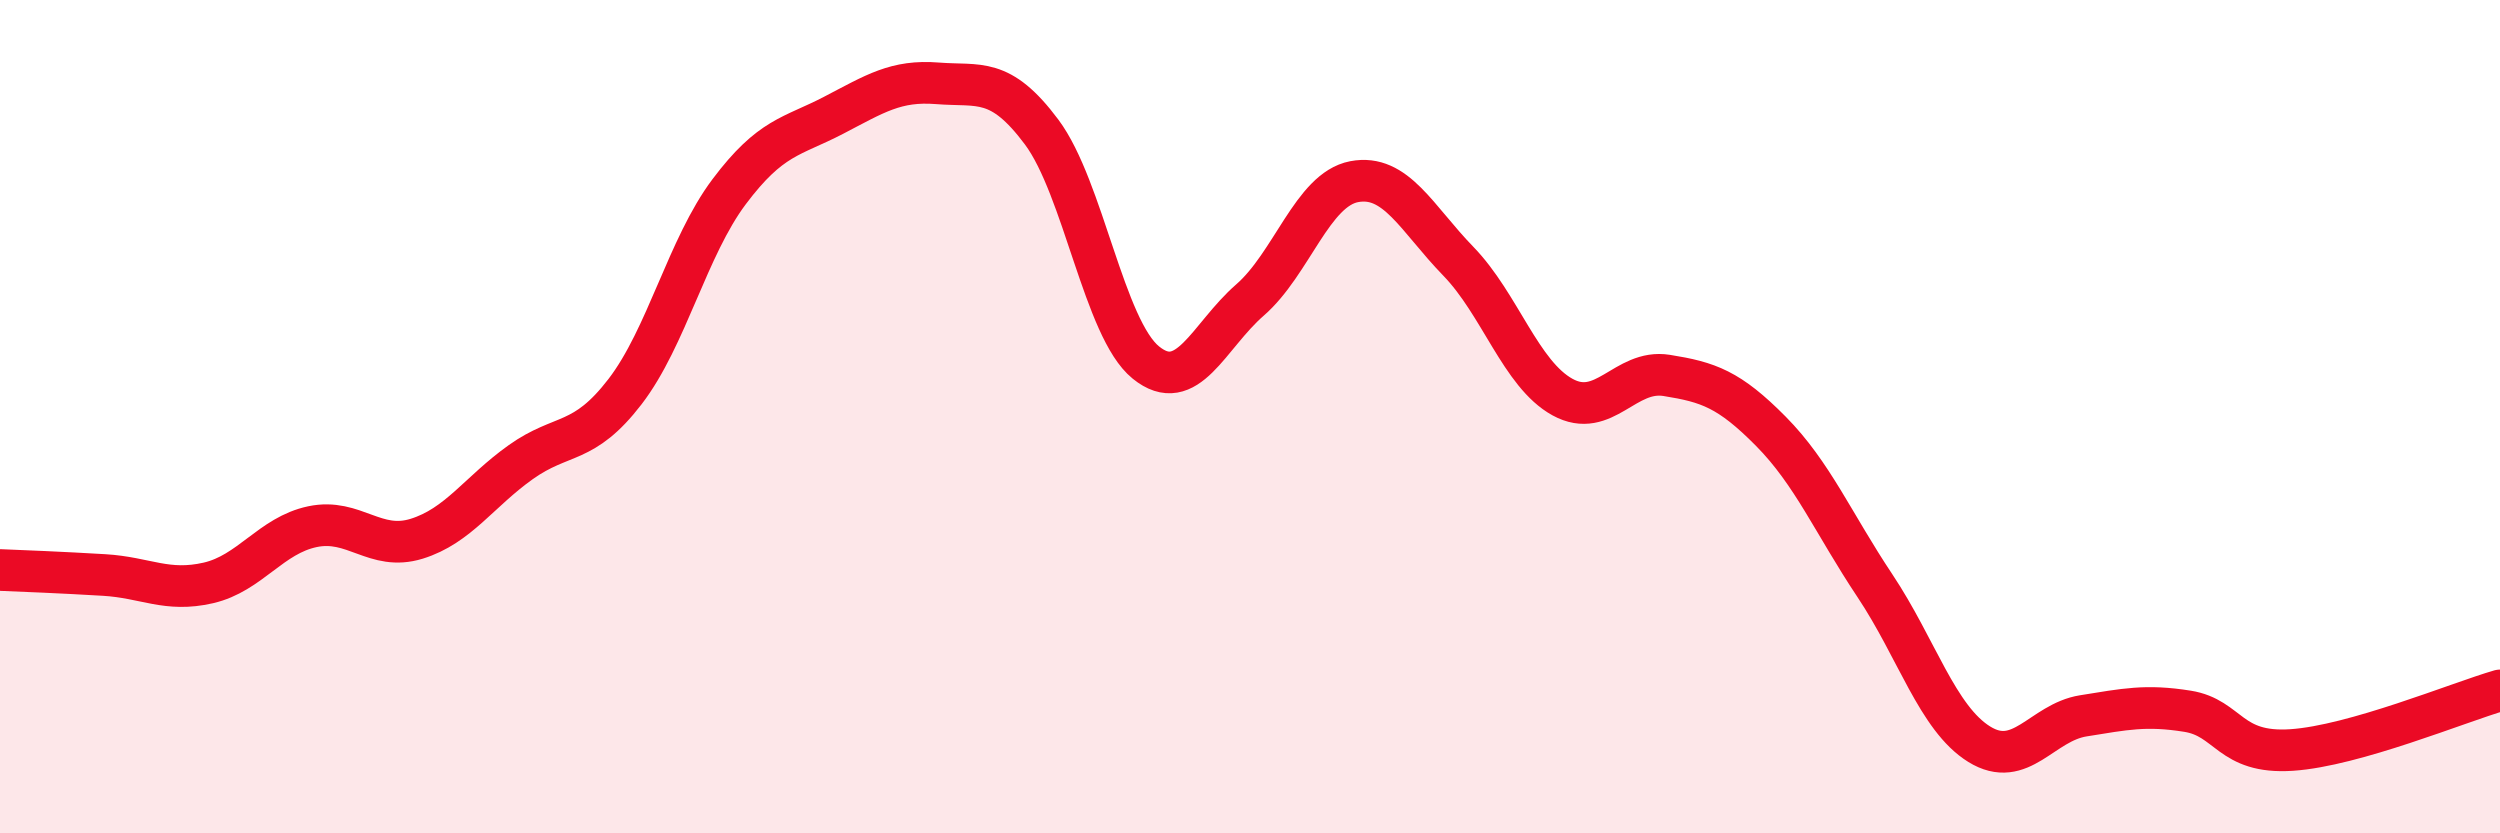
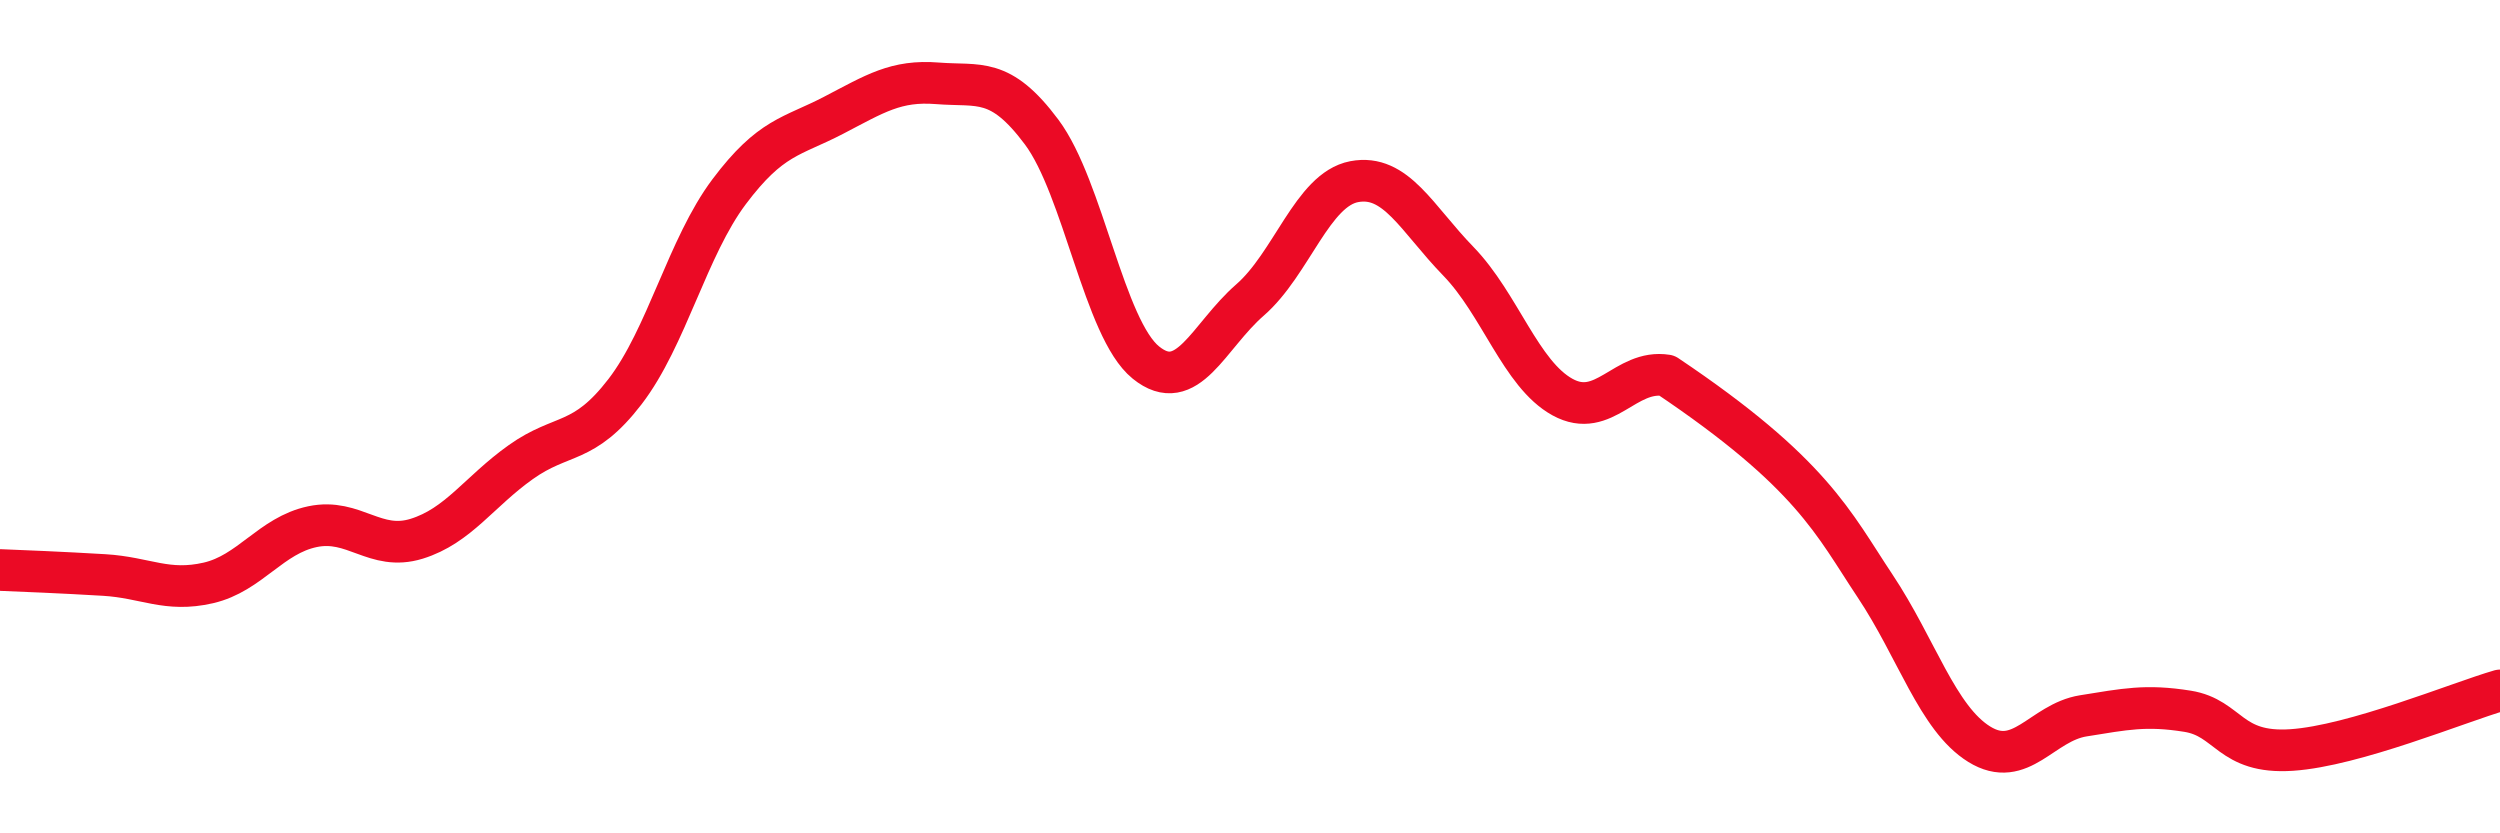
<svg xmlns="http://www.w3.org/2000/svg" width="60" height="20" viewBox="0 0 60 20">
-   <path d="M 0,13.68 C 0.5,13.7 1.5,13.74 2.5,13.8 C 3.5,13.86 4,14.22 5,13.99 C 6,13.76 6.5,12.85 7.5,12.64 C 8.5,12.43 9,13.24 10,12.93 C 11,12.62 11.5,11.8 12.5,11.09 C 13.5,10.38 14,10.7 15,9.4 C 16,8.1 16.5,5.93 17.5,4.6 C 18.5,3.27 19,3.29 20,2.77 C 21,2.25 21.5,1.92 22.5,2 C 23.5,2.08 24,1.83 25,3.17 C 26,4.51 26.5,7.89 27.5,8.7 C 28.5,9.51 29,8.07 30,7.2 C 31,6.33 31.5,4.55 32.5,4.36 C 33.5,4.17 34,5.24 35,6.27 C 36,7.3 36.5,8.98 37.5,9.53 C 38.5,10.08 39,8.85 40,9.01 C 41,9.17 41.5,9.34 42.5,10.35 C 43.5,11.36 44,12.56 45,14.06 C 46,15.56 46.5,17.24 47.5,17.86 C 48.5,18.48 49,17.34 50,17.18 C 51,17.02 51.5,16.91 52.5,17.07 C 53.5,17.23 53.5,18.1 55,18 C 56.5,17.9 59,16.86 60,16.57L60 20L0 20Z" fill="#EB0A25" opacity="0.1" stroke-linecap="round" stroke-linejoin="round" />
-   <path d="M 0,13.68 C 0.5,13.7 1.5,13.74 2.5,13.8 C 3.5,13.86 4,14.22 5,13.99 C 6,13.76 6.5,12.85 7.5,12.64 C 8.5,12.43 9,13.24 10,12.93 C 11,12.62 11.5,11.8 12.5,11.09 C 13.5,10.38 14,10.7 15,9.4 C 16,8.1 16.5,5.93 17.5,4.6 C 18.5,3.27 19,3.29 20,2.77 C 21,2.25 21.5,1.92 22.5,2 C 23.5,2.08 24,1.83 25,3.17 C 26,4.51 26.5,7.89 27.5,8.7 C 28.5,9.51 29,8.07 30,7.2 C 31,6.33 31.5,4.55 32.5,4.36 C 33.5,4.17 34,5.24 35,6.27 C 36,7.3 36.5,8.98 37.5,9.53 C 38.5,10.08 39,8.85 40,9.01 C 41,9.17 41.5,9.34 42.5,10.35 C 43.5,11.36 44,12.56 45,14.06 C 46,15.56 46.5,17.24 47.5,17.86 C 48.5,18.48 49,17.34 50,17.18 C 51,17.02 51.5,16.91 52.5,17.07 C 53.5,17.23 53.5,18.1 55,18 C 56.5,17.9 59,16.86 60,16.57" stroke="#EB0A25" stroke-width="1" fill="none" stroke-linecap="round" stroke-linejoin="round" />
+   <path d="M 0,13.68 C 0.5,13.7 1.5,13.74 2.5,13.8 C 3.5,13.86 4,14.22 5,13.99 C 6,13.76 6.5,12.85 7.5,12.64 C 8.5,12.43 9,13.24 10,12.93 C 11,12.62 11.5,11.8 12.5,11.09 C 13.5,10.38 14,10.7 15,9.4 C 16,8.1 16.5,5.93 17.5,4.6 C 18.5,3.27 19,3.29 20,2.77 C 21,2.25 21.5,1.92 22.5,2 C 23.5,2.08 24,1.83 25,3.17 C 26,4.51 26.5,7.89 27.5,8.7 C 28.5,9.51 29,8.07 30,7.2 C 31,6.33 31.5,4.55 32.5,4.36 C 33.5,4.17 34,5.24 35,6.27 C 36,7.3 36.5,8.98 37.5,9.53 C 38.5,10.08 39,8.85 40,9.01 C 43.5,11.36 44,12.56 45,14.06 C 46,15.56 46.5,17.24 47.5,17.86 C 48.5,18.48 49,17.34 50,17.18 C 51,17.02 51.5,16.91 52.5,17.07 C 53.5,17.23 53.5,18.1 55,18 C 56.5,17.9 59,16.86 60,16.57" stroke="#EB0A25" stroke-width="1" fill="none" stroke-linecap="round" stroke-linejoin="round" />
</svg>